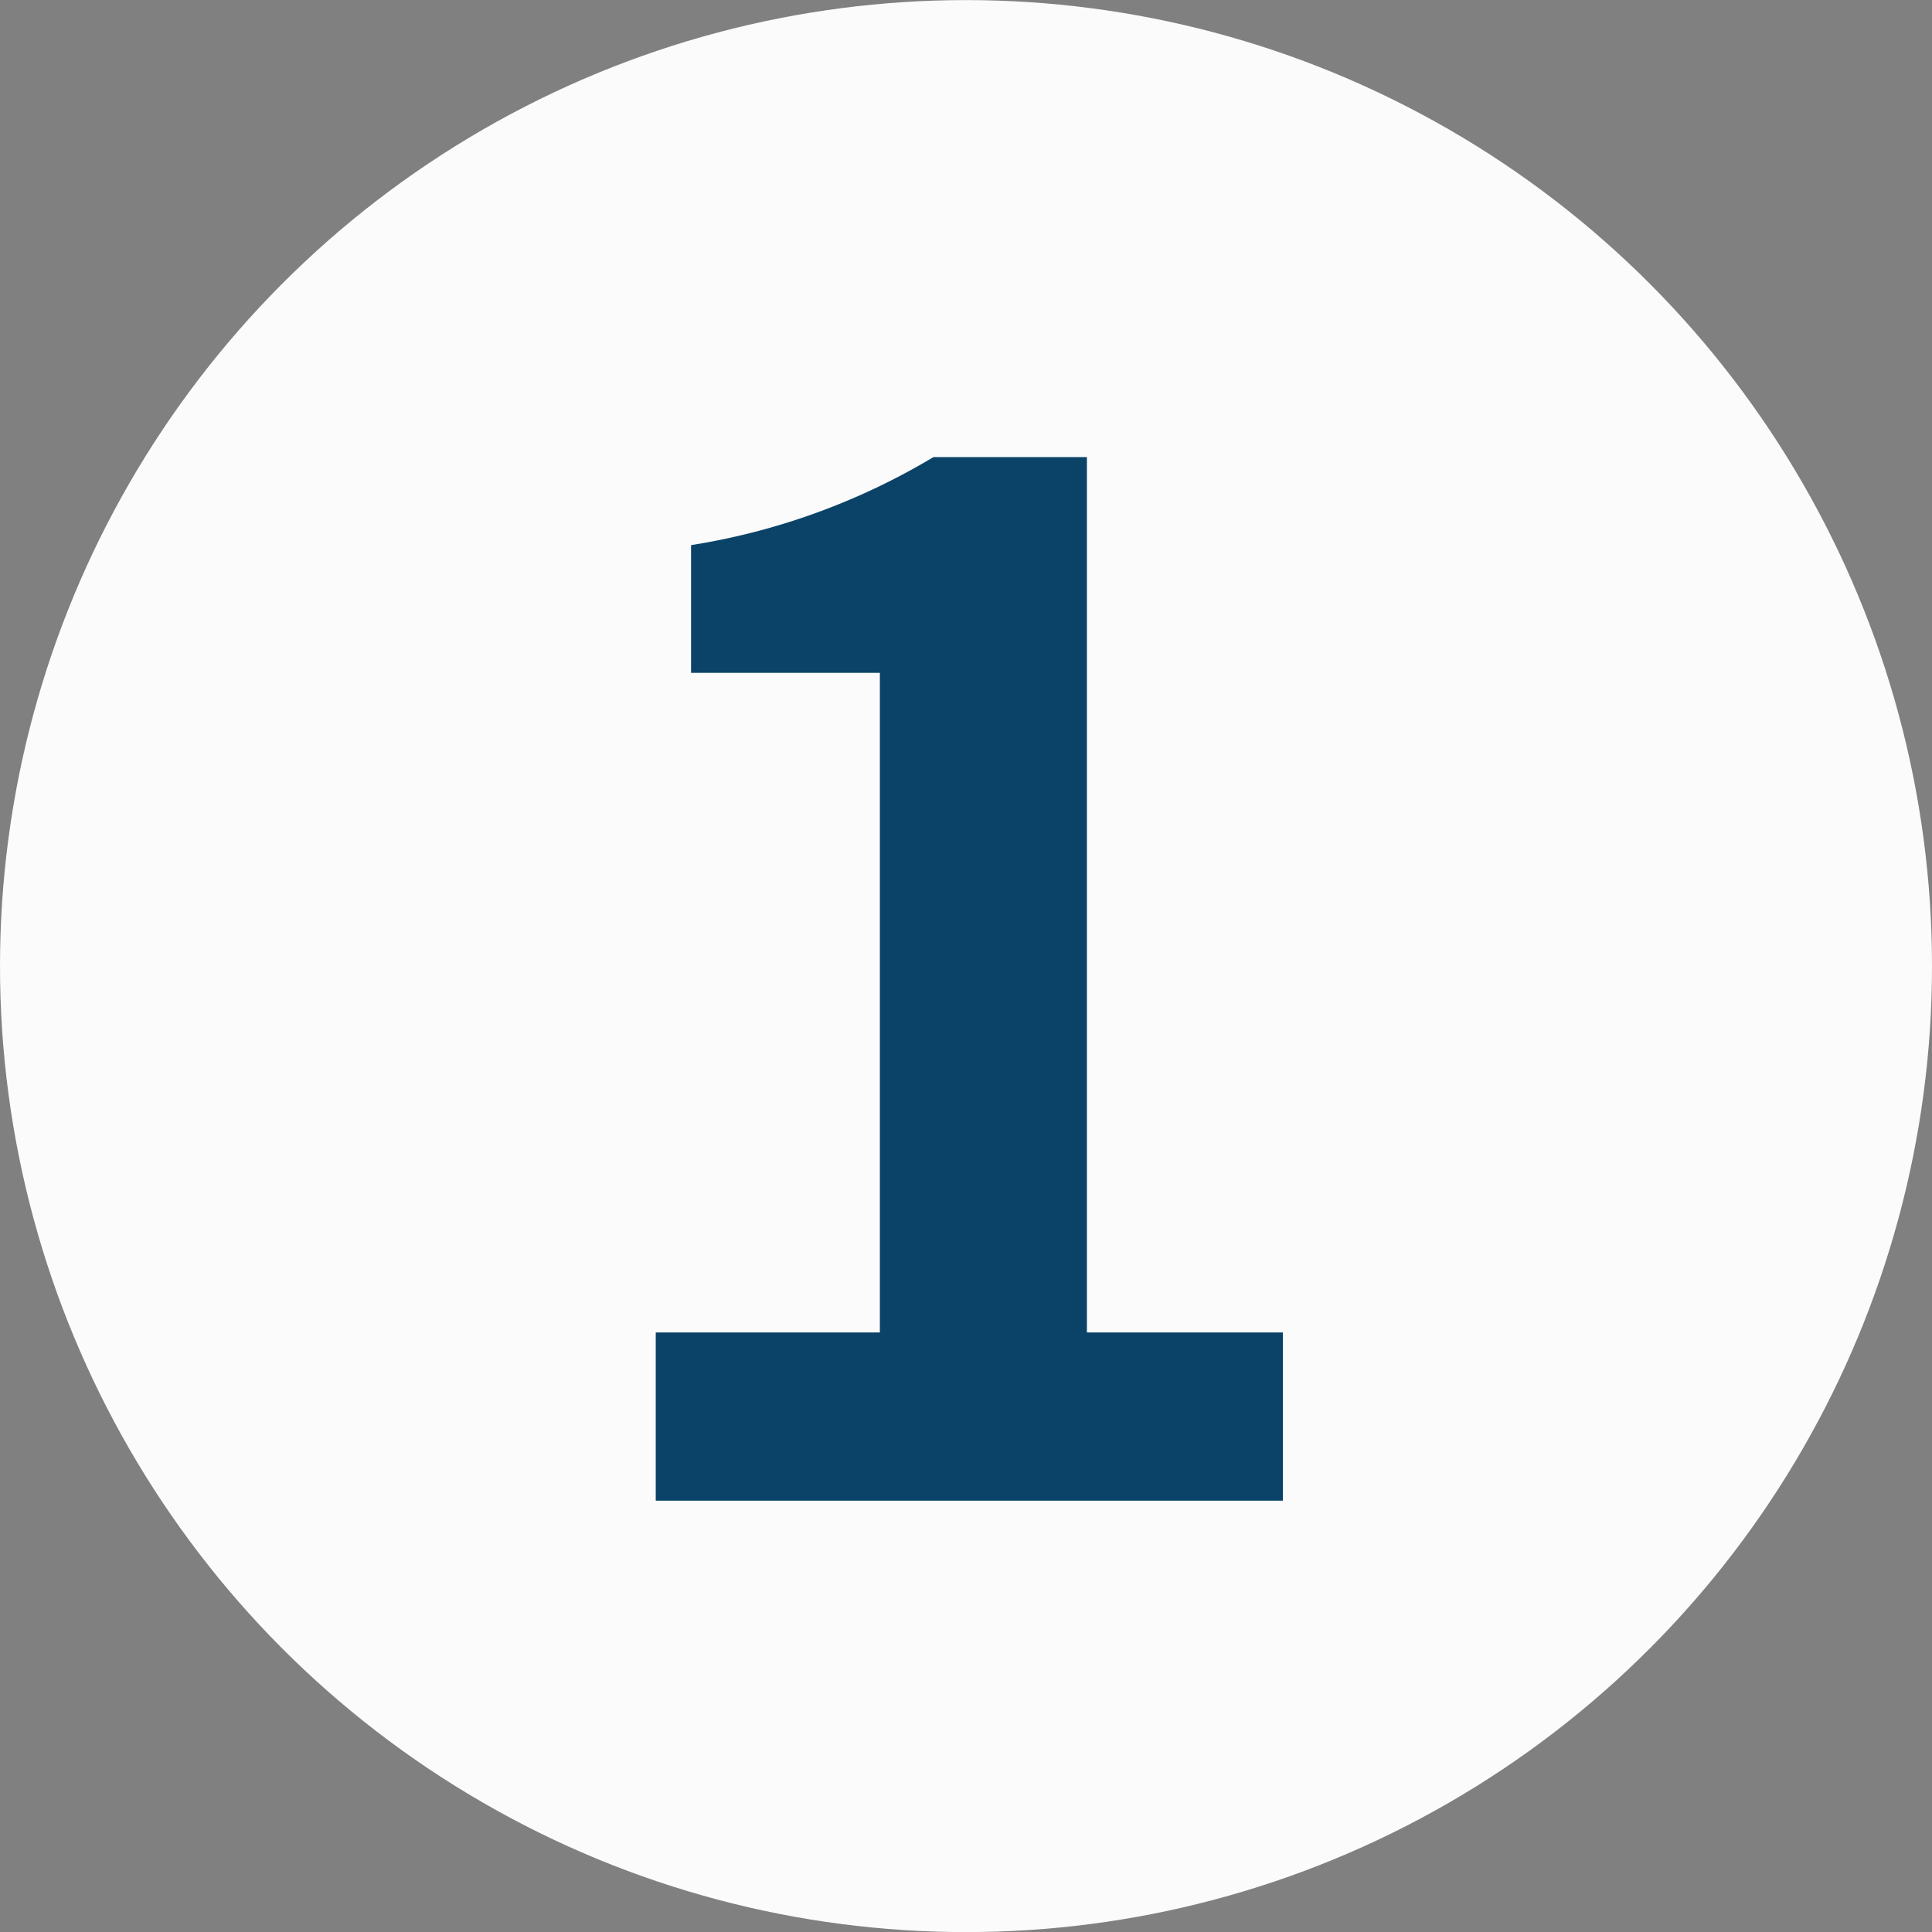
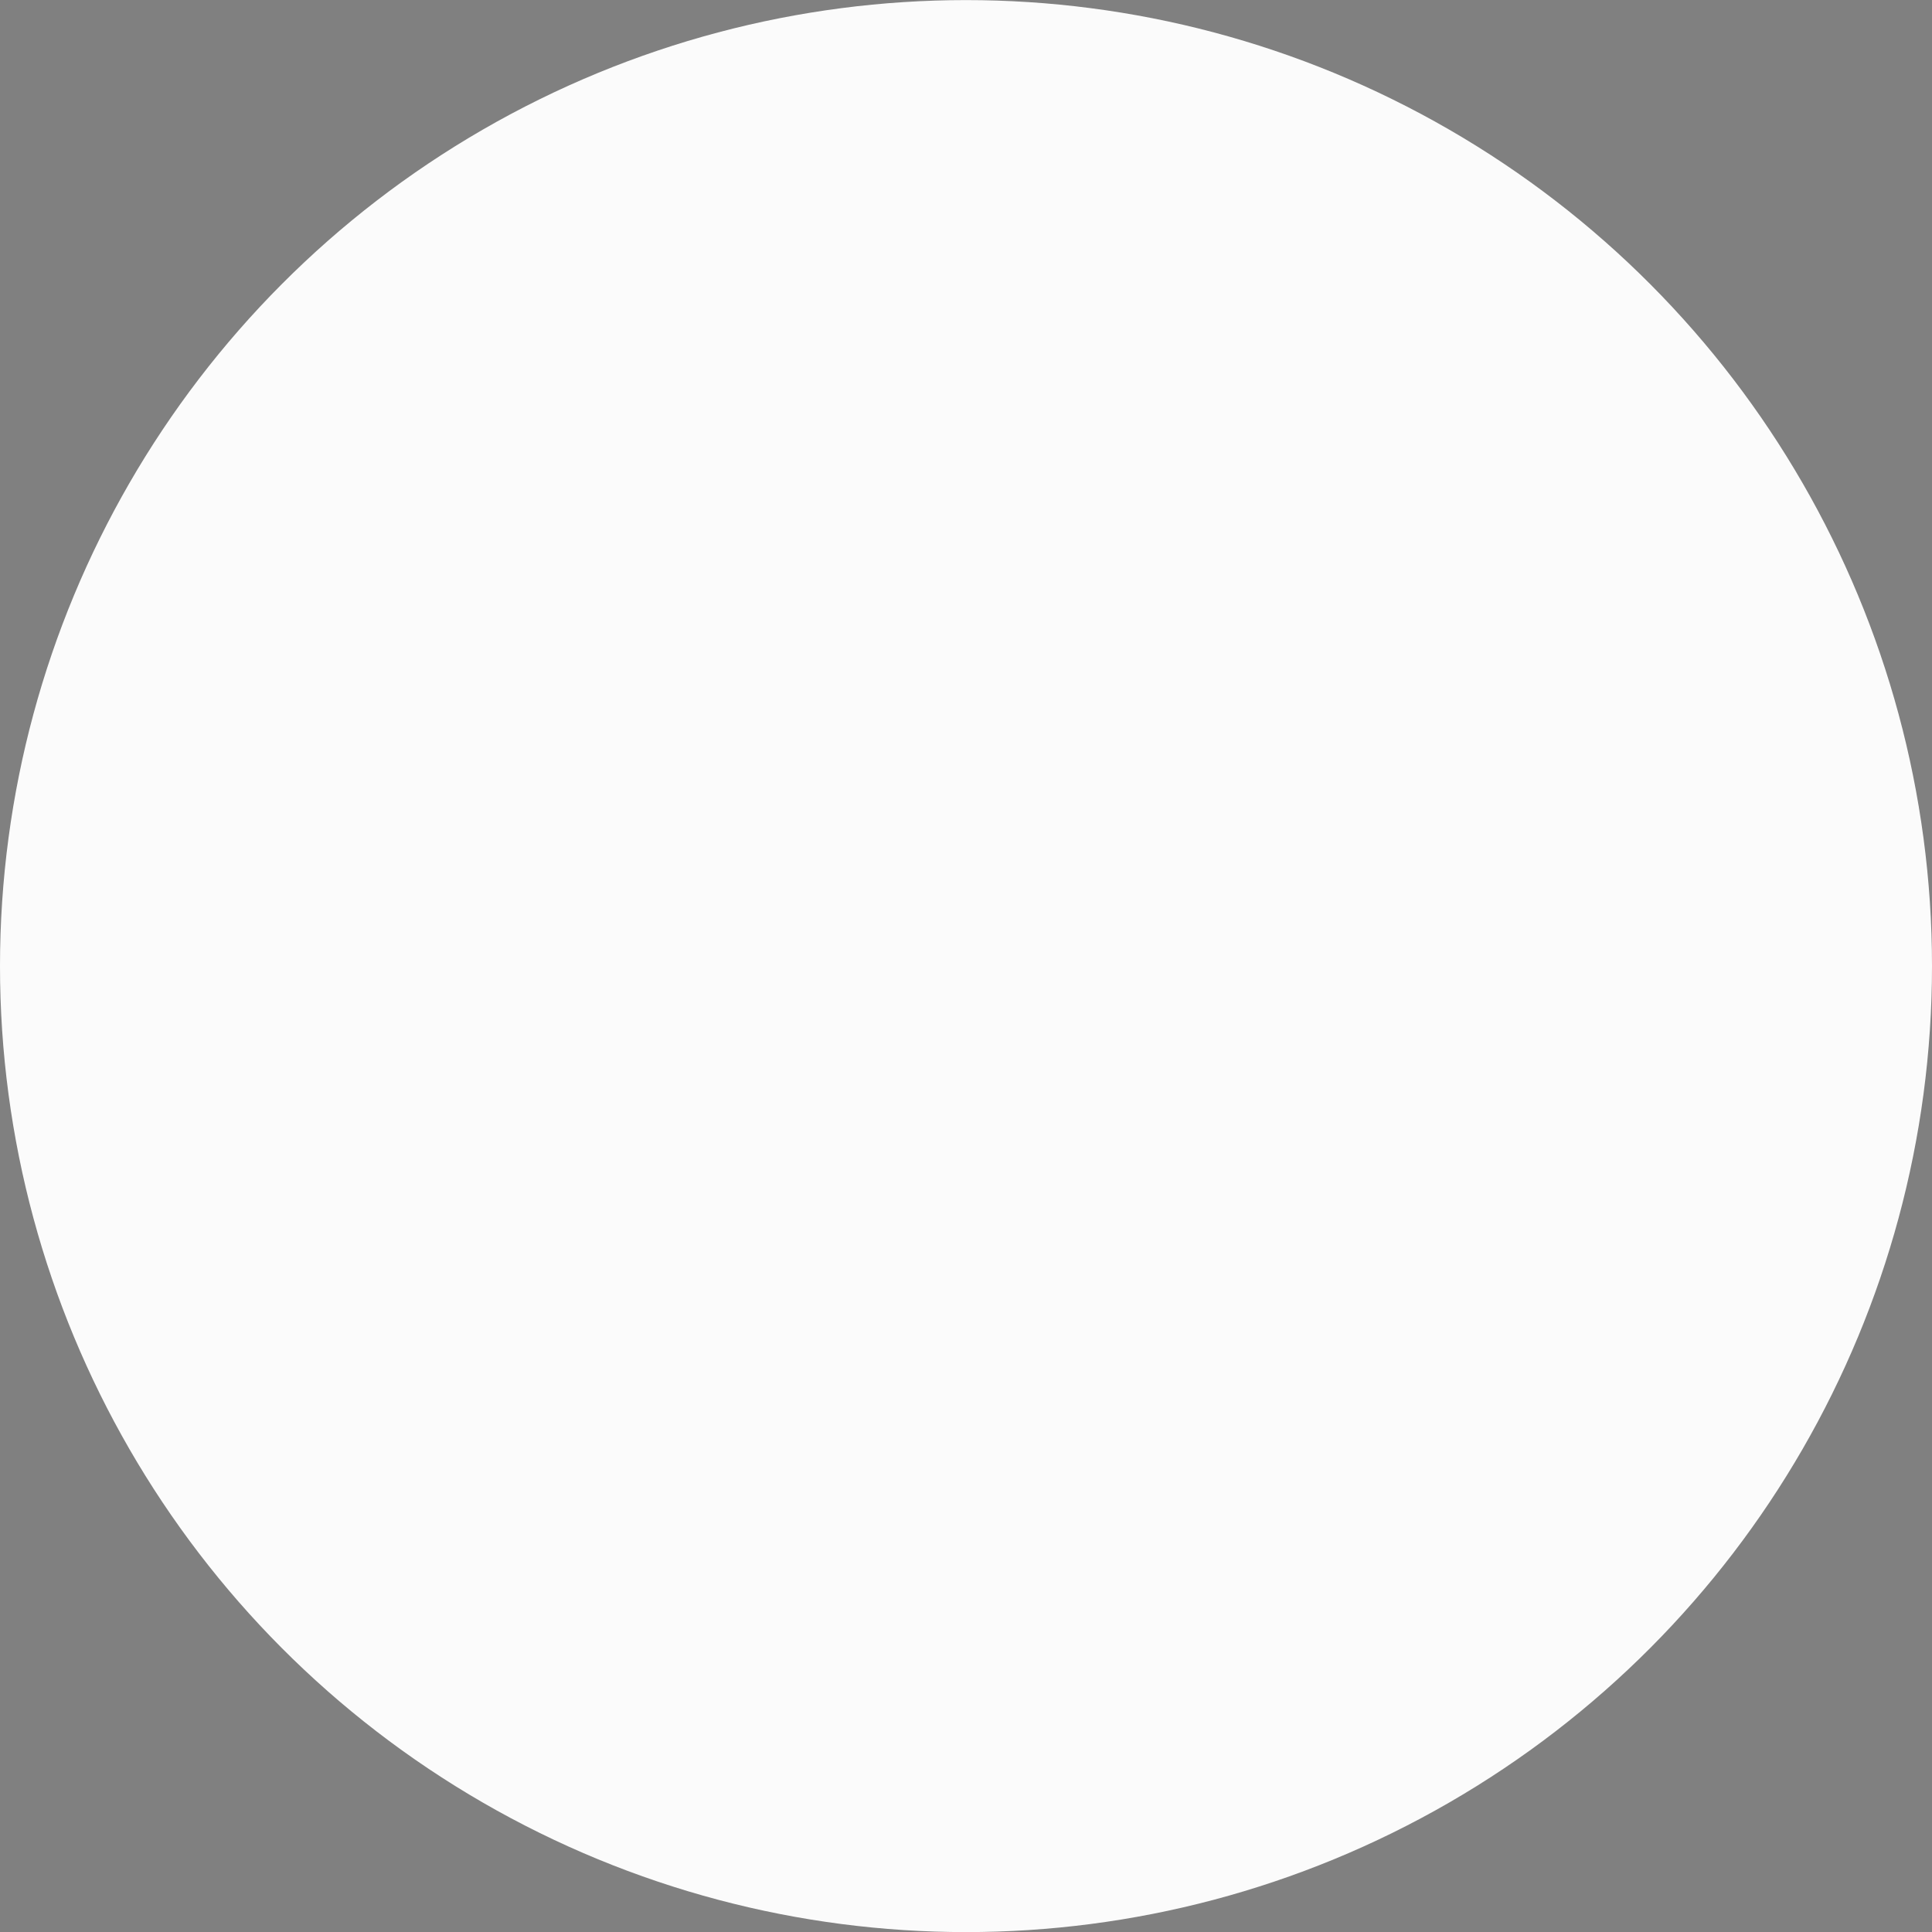
<svg xmlns="http://www.w3.org/2000/svg" id="scene_num1.svg" width="21.938" height="21.94" viewBox="0 0 21.938 21.94">
  <rect x="0" y="0" width="21.938" height="21.94" fill="#808080" stroke="none" />
  <defs>
    <style>
      .cls-1 {
        fill: #fbfbfb;
      }

      .cls-2 {
        fill: #0b4368;
        fill-rule: evenodd;
      }
    </style>
  </defs>
  <circle id="楕円形_1" data-name="楕円形 1" class="cls-1" cx="10.969" cy="10.97" r="10.969" />
-   <path id="_1" data-name="1" class="cls-2" d="M199.444,1285.04h7.123v-1.91h-2.225v-9.94H202.6a7.691,7.691,0,0,1-2.753,1v1.45h2.144v7.49h-2.545v1.91Z" transform="translate(-192 -1268)" />
</svg>